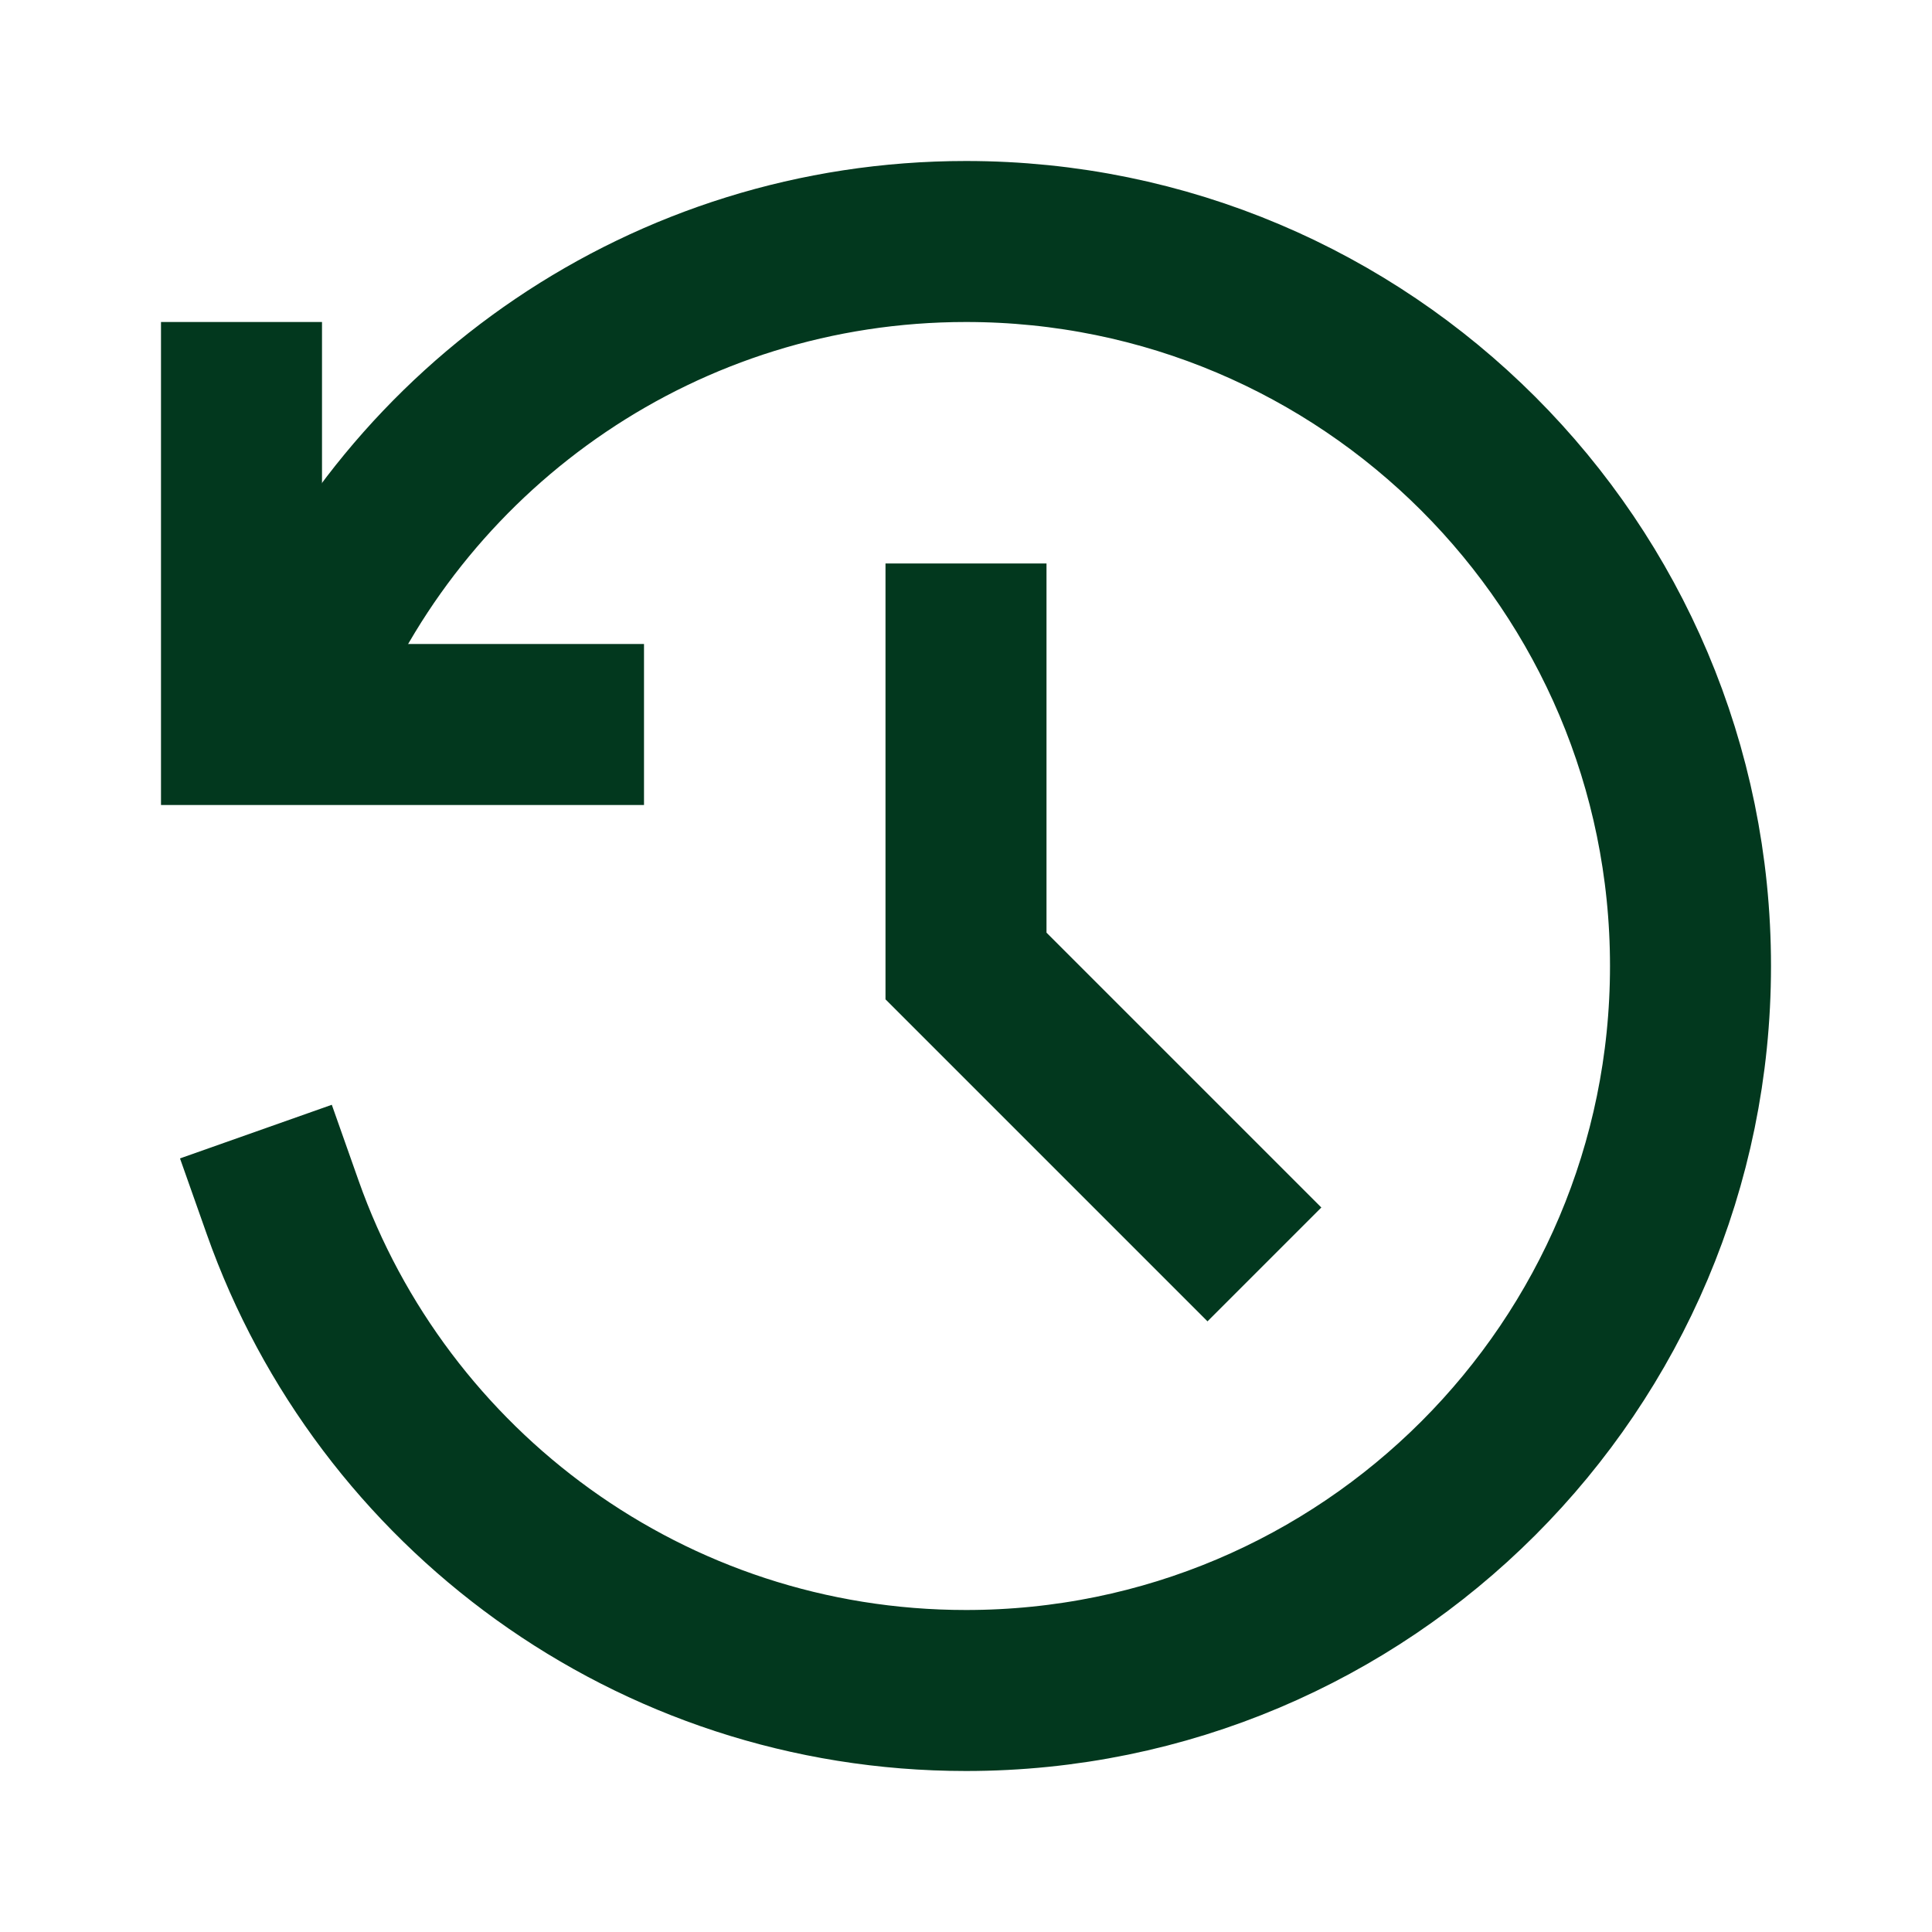
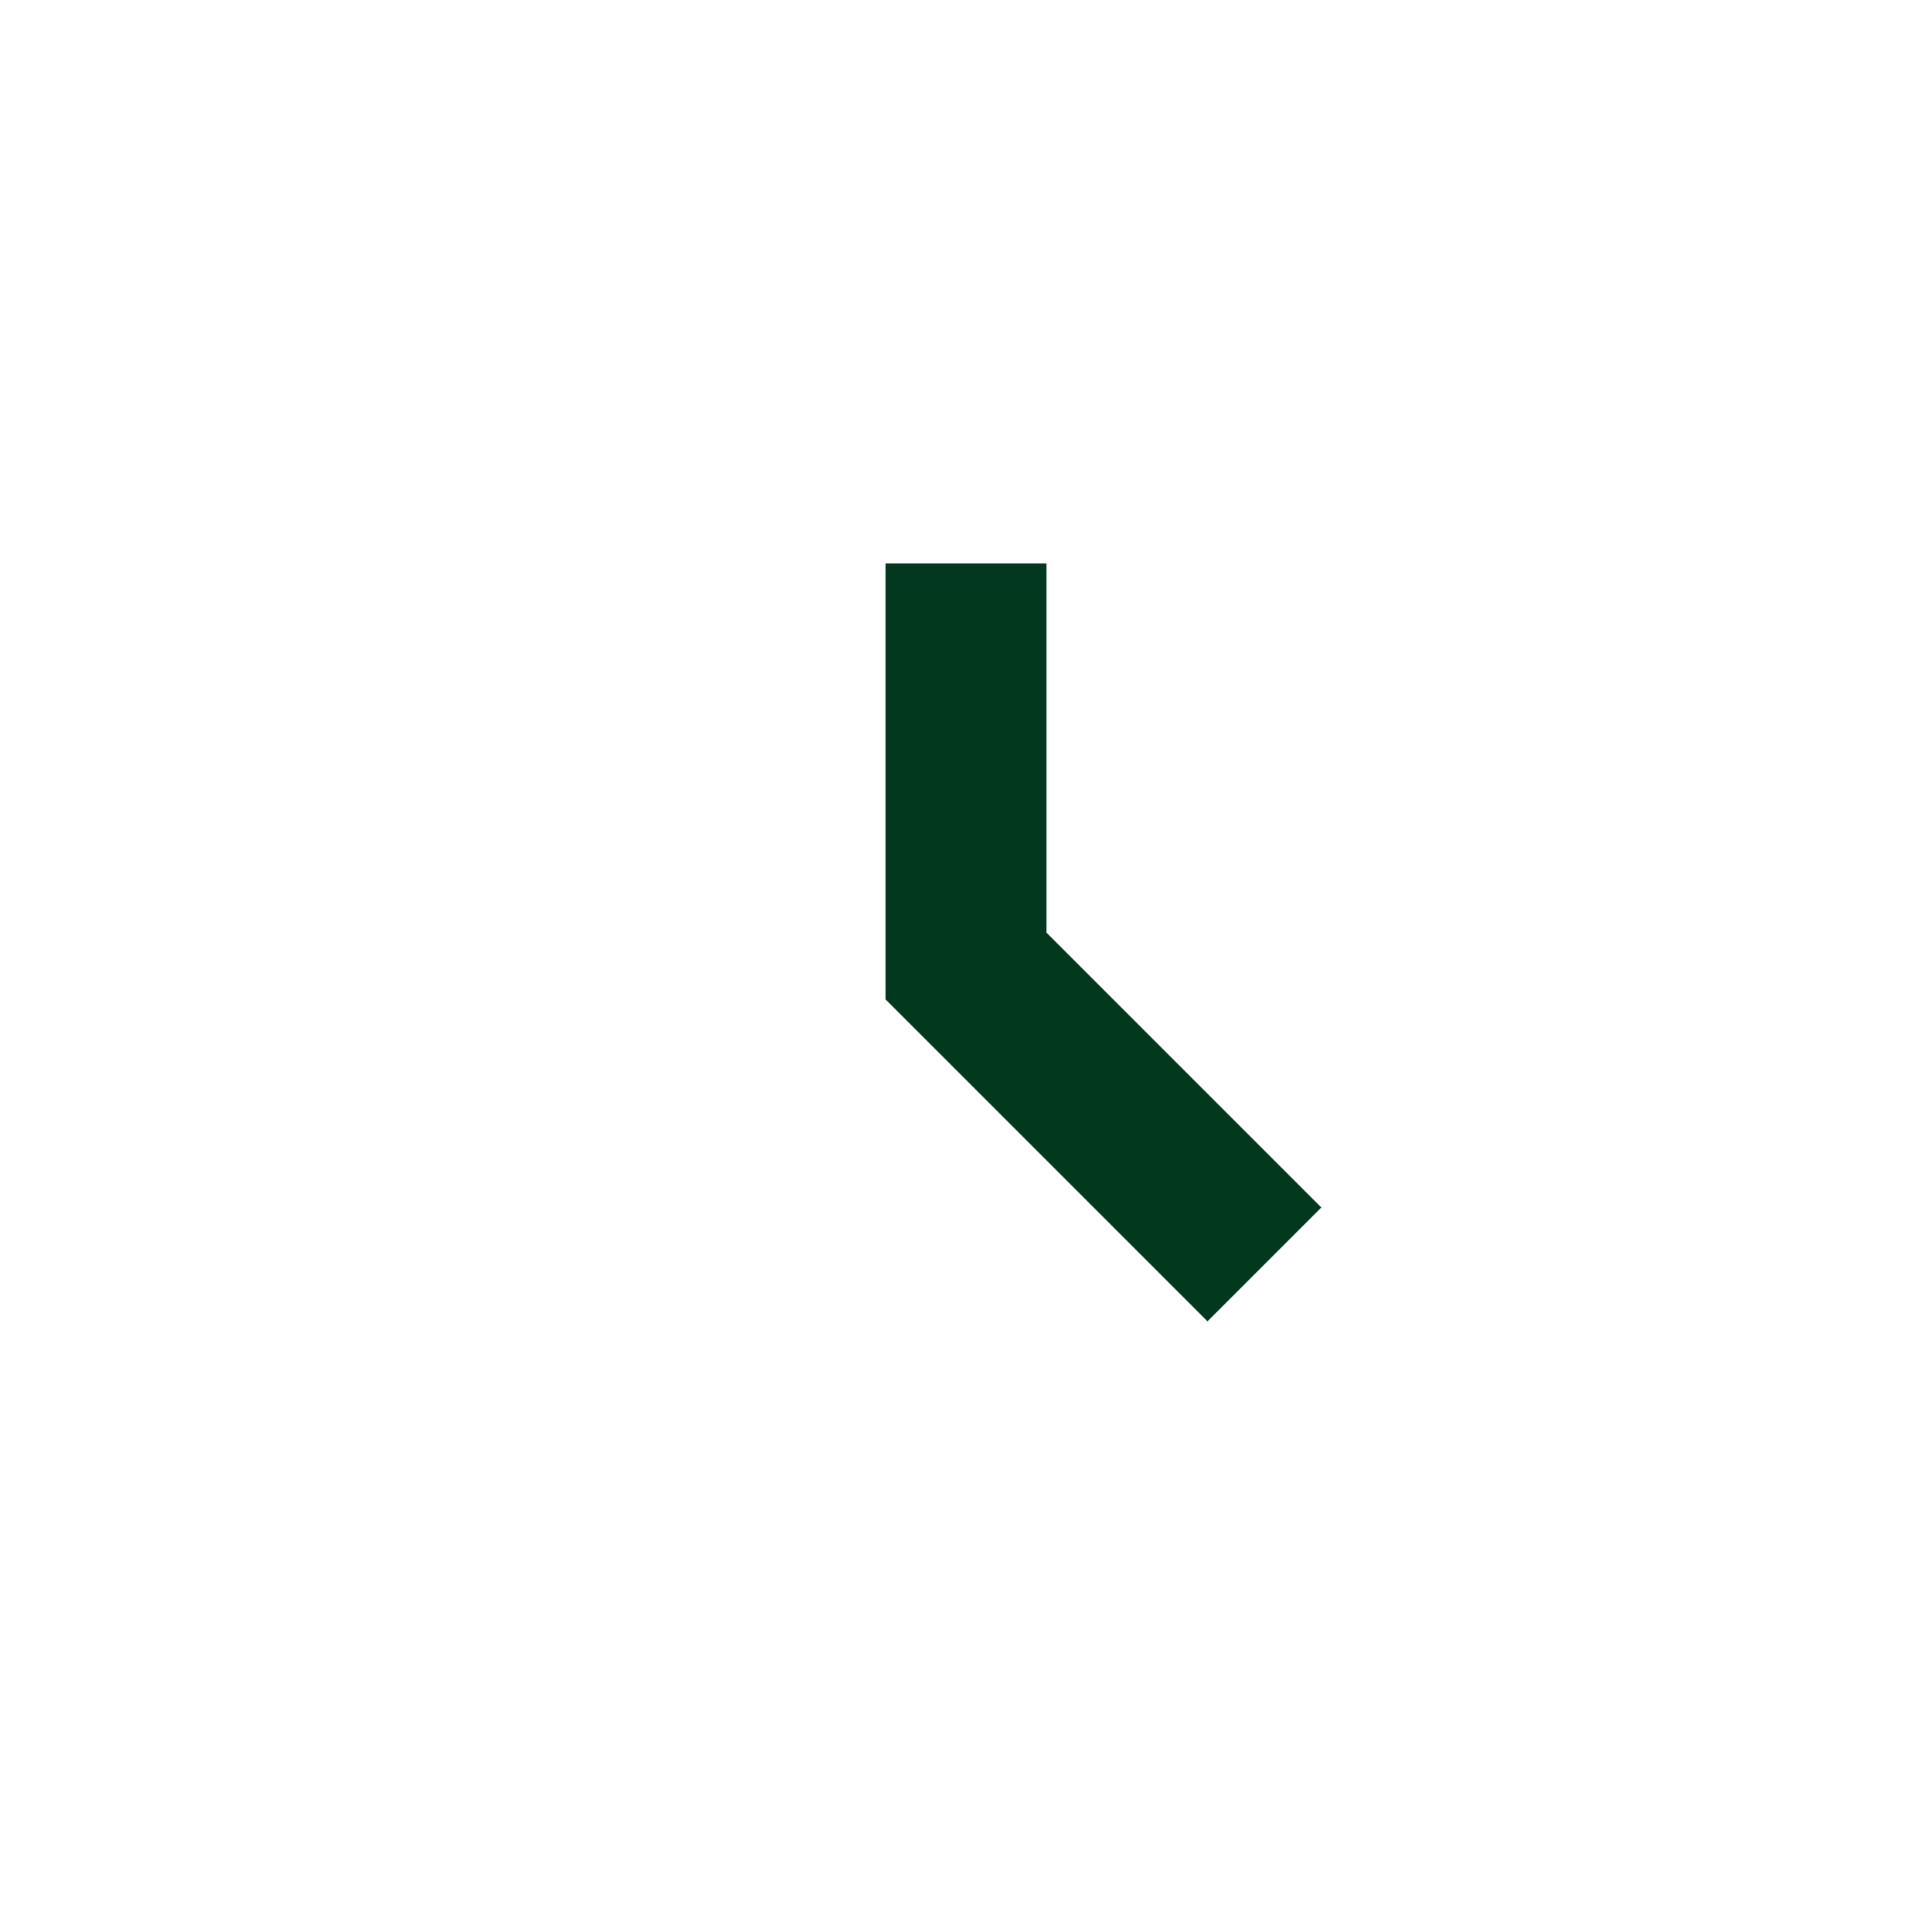
<svg xmlns="http://www.w3.org/2000/svg" width="24" height="24" viewBox="0 0 24 24" fill="none">
  <path d="M12 8V12L15 15" stroke="#02381E" stroke-width="2" stroke-linecap="square" />
-   <path d="M3 5V9H7" stroke="#02381E" stroke-width="2" stroke-linecap="square" />
-   <path d="M3.512 15C4.747 18.496 8.081 21 12 21C16.97 21 21 16.971 21 12C21 7.029 16.97 3 12 3C8.27 3 5.071 5.268 3.706 8.5" stroke="#02381E" stroke-width="2" stroke-linecap="square" />
</svg>